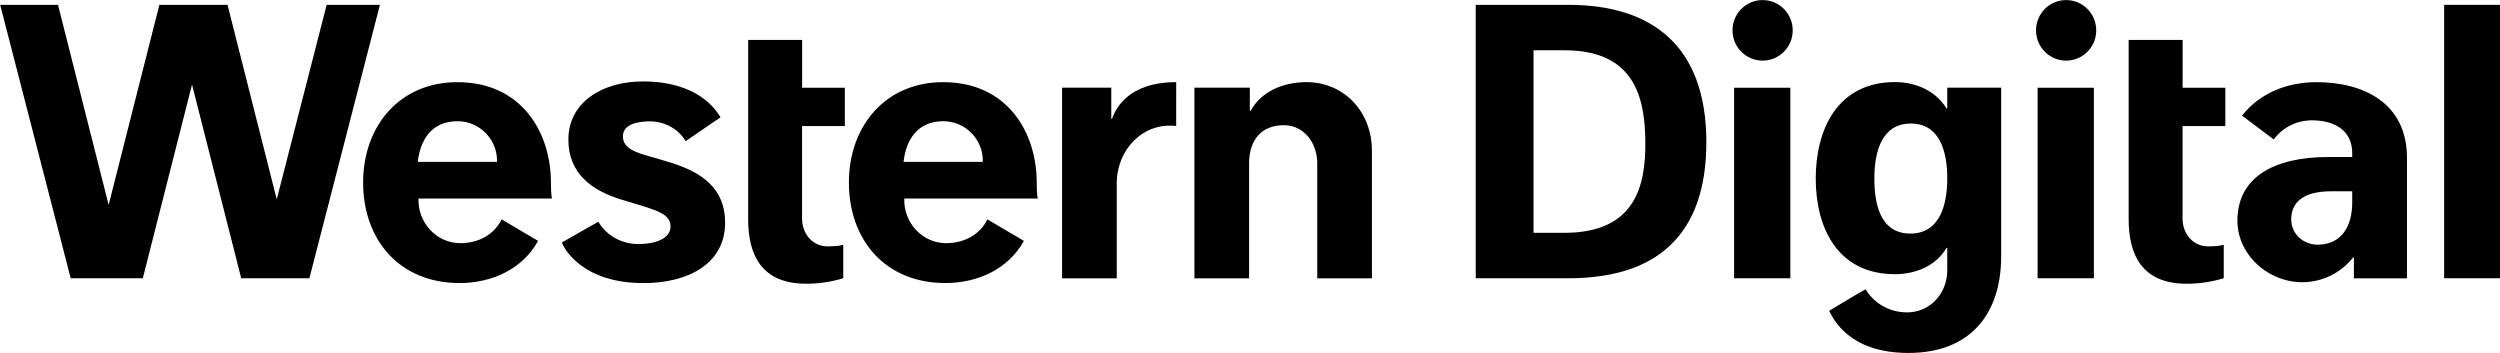
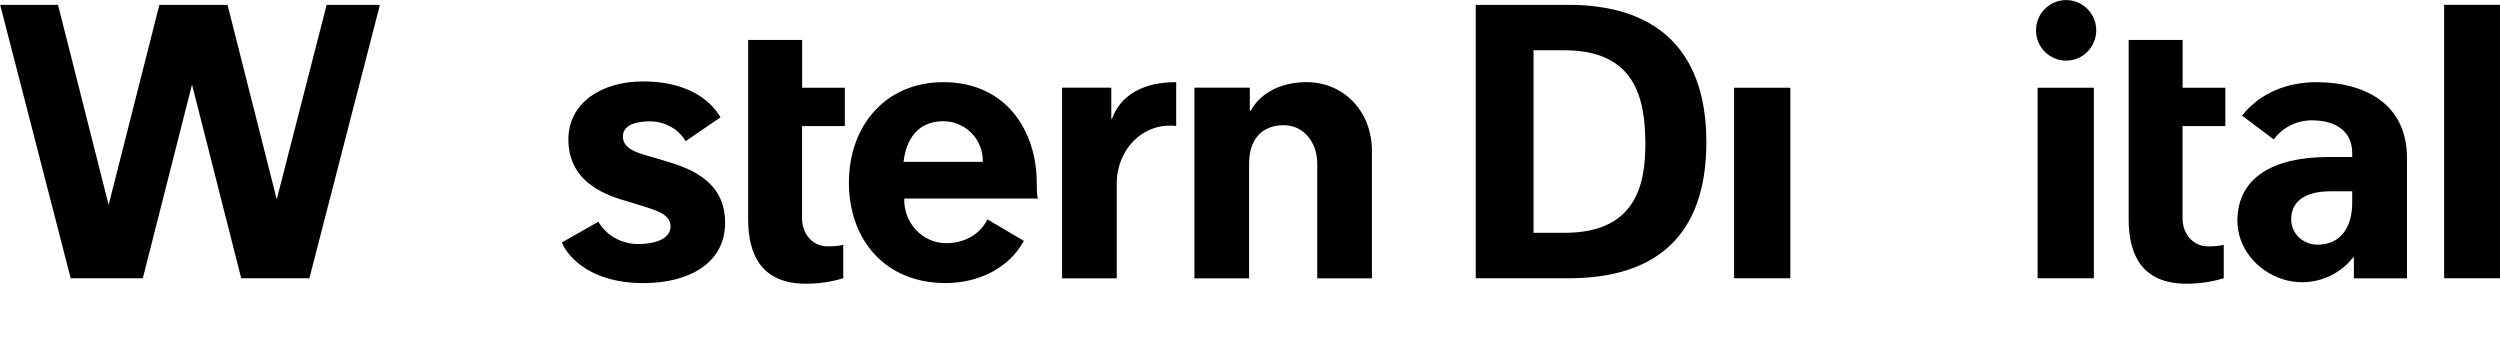
<svg xmlns="http://www.w3.org/2000/svg" xmlns:ns1="http://sodipodi.sourceforge.net/DTD/sodipodi-0.dtd" xmlns:ns2="http://www.inkscape.org/namespaces/inkscape" version="1.0" width="1333.333" height="188.19" viewBox="0 0 1000 141.143" preserveAspectRatio="xMidYMid" id="svg18" ns1:docname="Western_Digital_2017.svg" ns2:version="1.3.2 (091e20e, 2023-11-25, custom)">
  <defs id="defs18" />
  <ns1:namedview id="namedview18" pagecolor="#505050" bordercolor="#eeeeee" borderopacity="1" ns2:showpageshadow="0" ns2:pageopacity="0" ns2:pagecheckerboard="0" ns2:deskcolor="#d1d1d1" ns2:document-units="px" showguides="false" ns2:zoom="0.56175" ns2:cx="666.66667" ns2:cy="93.457944" ns2:window-width="1366" ns2:window-height="705" ns2:window-x="-8" ns2:window-y="-8" ns2:window-maximized="1" ns2:current-layer="svg18" />
  <g id="g19" transform="matrix(1.215,0,0,1.215,-555.878,-204.126)">
    <g id="g20" transform="matrix(1.143,0,0,1.143,-65.357,-24)">
      <path id="Path_24173" data-name="Path 24173" d="m 688.493,179.479 v 13.776 h 12.299 v 11.041 h -12.325 v 26.612 c 0,4.47 3.09,8.137 7.533,8.036 1.464,-0.033 2.928,-0.056 4.336,-0.459 v 9.636 c -3.477,1.068 -7.094,1.588 -10.729,1.584 -12.782,-0.014 -16.663,-8.263 -16.661,-18.597 v -51.629 z" style="stroke-width:5.265" ns1:nodetypes="cccccssccsscc" />
      <path id="Path_24173-3" data-name="Path 24173" d="m 1086.118,179.479 v 13.776 h 12.299 v 11.041 h -12.325 v 26.612 c 0,4.47 3.09,8.137 7.533,8.036 1.464,-0.033 2.928,-0.056 4.336,-0.459 v 9.636 c -3.477,1.068 -7.094,1.588 -10.729,1.584 -12.782,-0.014 -16.663,-8.263 -16.661,-18.597 v -51.629 z" style="stroke-width:5.265" ns1:nodetypes="cccccssccsscc" />
      <path id="Path_24174" data-name="Path 24174" d="m 801.483,193.234 v 54.913 h 15.748 v -33.08 c 0,-6.658 3.423,-10.935 9.816,-11.02 5.955,-0.079 9.816,5.03 9.816,11.02 v 33.08 h 15.748 v -36.75 c 0,-11.309 -8.182,-20.03 -19.422,-19.748 -6.364,0.16 -12.419,2.673 -15.522,8.263 h -0.226 v -6.679 z" style="stroke-width:5.265" ns1:nodetypes="cccsssccsscccc" />
      <path id="Path_24175" data-name="Path 24175" d="m 796.234,191.65 c -14.173,0 -17.574,8.036 -18.488,10.56 h -0.21 v -8.976 h -14.173 v 54.914 h 15.748 V 220.807 c 0,-9.721 7.517,-17.65 17.118,-16.532 z" style="stroke-width:5.265" ns1:nodetypes="cccccccscc" />
-       <path id="Path_24176" data-name="Path 24176" d="m 654.94,208.636 10.042,-6.864 c -1.37,-2.297 -6.619,-10.333 -22.367,-10.333 -11.643,0 -21.454,5.972 -21.454,16.759 0,9.979 7.068,14.719 15.065,17.219 2.276,0.711 4.784,1.403 6.824,2.065 4.328,1.403 7.533,2.524 7.533,5.74 0,2.983 -3.198,4.92 -8.924,5.053 -4.843,0.112 -9.411,-2.233 -11.869,-6.431 l -10.498,5.972 c 0.913,2.524 6.619,11.711 23.511,11.711 12.782,0 23.511,-5.512 23.511,-17.424 0,-10.101 -7.101,-14.611 -15.522,-17.219 -2.049,-0.635 -4.096,-1.265 -6.163,-1.837 -3.898,-1.08 -7.758,-2.297 -7.758,-5.74 0,-2.756 2.513,-4.173 7.076,-4.361 4.456,-0.184 8.71,1.838 10.992,5.692 z" style="stroke-width:5.265" ns1:nodetypes="ccssssssccssssssc" />
+       <path id="Path_24176" data-name="Path 24176" d="m 654.94,208.636 10.042,-6.864 c -1.37,-2.297 -6.619,-10.333 -22.367,-10.333 -11.643,0 -21.454,5.972 -21.454,16.759 0,9.979 7.068,14.719 15.065,17.219 2.276,0.711 4.784,1.403 6.824,2.065 4.328,1.403 7.533,2.524 7.533,5.74 0,2.983 -3.198,4.92 -8.924,5.053 -4.843,0.112 -9.411,-2.233 -11.869,-6.431 l -10.498,5.972 c 0.913,2.524 6.619,11.711 23.511,11.711 12.782,0 23.511,-5.512 23.511,-17.424 0,-10.101 -7.101,-14.611 -15.522,-17.219 -2.049,-0.635 -4.096,-1.265 -6.163,-1.837 -3.898,-1.08 -7.758,-2.297 -7.758,-5.74 0,-2.756 2.513,-4.173 7.076,-4.361 4.456,-0.184 8.71,1.838 10.992,5.692 " style="stroke-width:5.265" ns1:nodetypes="ccssssssccssssssc" />
      <path id="Path_24177" data-name="Path 24177" d="m 551.54,169.378 -14.378,56.023 -14.173,-56.023 h -19.632 l -14.609,57.628 -14.588,-57.628 H 457.5 l 20.315,78.754 h 20.771 l 14.173,-55.79 14.173,55.79 h 19.632 l 20.315,-78.753 z" style="stroke-width:5.265" ns1:nodetypes="cccccccccccccc" />
      <path id="Path_24179" data-name="Path 24179" d="m 756.061,220.58 c 0,-14.462 -8.446,-28.93 -26.934,-28.93 -16.661,0 -27.165,12.63 -27.165,28.93 0,16.3 10.273,28.93 27.821,28.93 9.173,0 18.092,-3.968 22.572,-12.144 l -10.498,-6.199 c -2.181,4.521 -6.877,6.864 -11.869,6.864 -6.888,0 -12.321,-5.933 -12.073,-12.857 h 38.577 c -0.43,0.227 -0.43,-4.367 -0.43,-4.594 z m -38.351,-5.972 c 0.682,-6.199 3.879,-11.693 11.412,-11.711 6.408,-0.016 11.575,5.268 11.412,11.711 z" style="stroke-width:5.265" ns1:nodetypes="ssssccsccscscc" />
-       <path id="Path_24179-6" data-name="Path 24179" d="m 616.138,220.58 c 0,-14.462 -8.446,-28.93 -26.934,-28.93 -16.661,0 -27.165,12.63 -27.165,28.93 0,16.3 10.273,28.93 27.821,28.93 9.173,0 18.092,-3.968 22.572,-12.144 l -10.498,-6.199 c -2.181,4.521 -6.877,6.864 -11.869,6.864 -6.888,0 -12.321,-5.933 -12.073,-12.857 h 38.577 c -0.43,0.227 -0.43,-4.367 -0.43,-4.594 z m -38.351,-5.972 c 0.682,-6.199 3.879,-11.693 11.412,-11.711 6.408,-0.016 11.575,5.268 11.412,11.711 z" style="display:inline;stroke-width:5.265" ns1:nodetypes="ssssccsccscscc" />
      <path id="Path_24181" data-name="Path 24181" d="m 909.219,169.378 h -26.708 v 78.754 h 26.708 c 24.881,0 39.832,-11.939 39.716,-39.49 -0.115,-27.326 -15.506,-39.263 -39.716,-39.263 z m -10.063,65.664 v -52.575 h 8.924 c 20.315,0 23.167,13.776 23.28,26.401 0.112,12.399 -2.74,26.174 -23.286,26.174 z" style="stroke-width:5.265" ns1:nodetypes="sccsssccsssc" />
      <rect id="Rectangle_24354" data-name="Rectangle 24354" width="16.204" height="78.754" x="1161.44" y="169.378" style="stroke-width:5.265" />
-       <path id="Path_24184" data-name="Path 24184" d="m 1018.324,193.234 v 5.972 h -0.226 c -3.154,-5.11 -8.854,-7.577 -14.834,-7.577 -16.661,0 -22.824,13.776 -22.824,27.779 0,14.003 6.163,27.552 22.824,27.552 5.857,0 11.791,-2.347 14.834,-7.577 h 0.226 v 6.431 c 0,6.708 -4.974,12.189 -11.643,12.144 -4.858,-0.033 -9.387,-2.458 -11.869,-6.658 -1.37,0.686 -10.498,6.199 -10.498,6.199 1.139,2.297 5.706,12.144 22.824,12.144 18.031,0 26.708,-11.479 26.708,-27.784 v -48.625 z m -20.997,26.174 c 0,-8.036 2.283,-15.841 10.499,-15.841 8.215,0 10.498,7.804 10.498,15.841 0,6.912 -1.827,15.867 -10.624,15.854 -8.798,-0.013 -10.373,-8.736 -10.373,-15.854 z" style="stroke-width:5.265" ns1:nodetypes="cccsssccssccssccsssss" />
      <path id="Path_24185" data-name="Path 24185" d="m 1124.69,191.65 c -8.315,0 -16.329,3.055 -21.454,9.642 l 9.128,6.864 c 2.594,-3.584 6.779,-5.564 11.186,-5.512 7.075,0.083 11.412,3.443 11.412,9.415 v 1.146 h -6.824 c -15.979,0 -26.246,5.972 -26.246,18.37 0,7.82 5.649,14.484 13.047,16.828 7.398,2.344 15.467,-0.15 20.28,-6.268 h 0.226 v 6.014 h 15.291 v -34.685 c 0,-15.841 -12.555,-21.812 -26.047,-21.812 z m 10.273,34.67 c 0,6.431 -2.745,11.878 -9.585,12.144 -4.325,0.168 -8.01,-2.991 -7.989,-7.345 0.022,-4.594 3.197,-8.036 11.412,-8.036 h 6.163 z" style="stroke-width:5.265" ns1:nodetypes="sccsscsssccccsssssscs" />
      <rect id="Rectangle_24355" data-name="Rectangle 24355" width="16.204" height="54.877" x="956.924" y="193.255" style="stroke-width:5.265" />
-       <ellipse id="Ellipse_534" data-name="Ellipse 534" cx="965.139" cy="176.723" rx="8.672" ry="8.723" style="stroke-width:5.265" />
      <rect id="Rectangle_24356" data-name="Rectangle 24356" width="16.204" height="54.877" x="1044.345" y="193.255" style="stroke-width:5.265" />
      <ellipse id="Ellipse_535" data-name="Ellipse 535" cx="1052.56" cy="176.723" rx="8.672" ry="8.723" style="stroke-width:5.265" />
    </g>
  </g>
</svg>